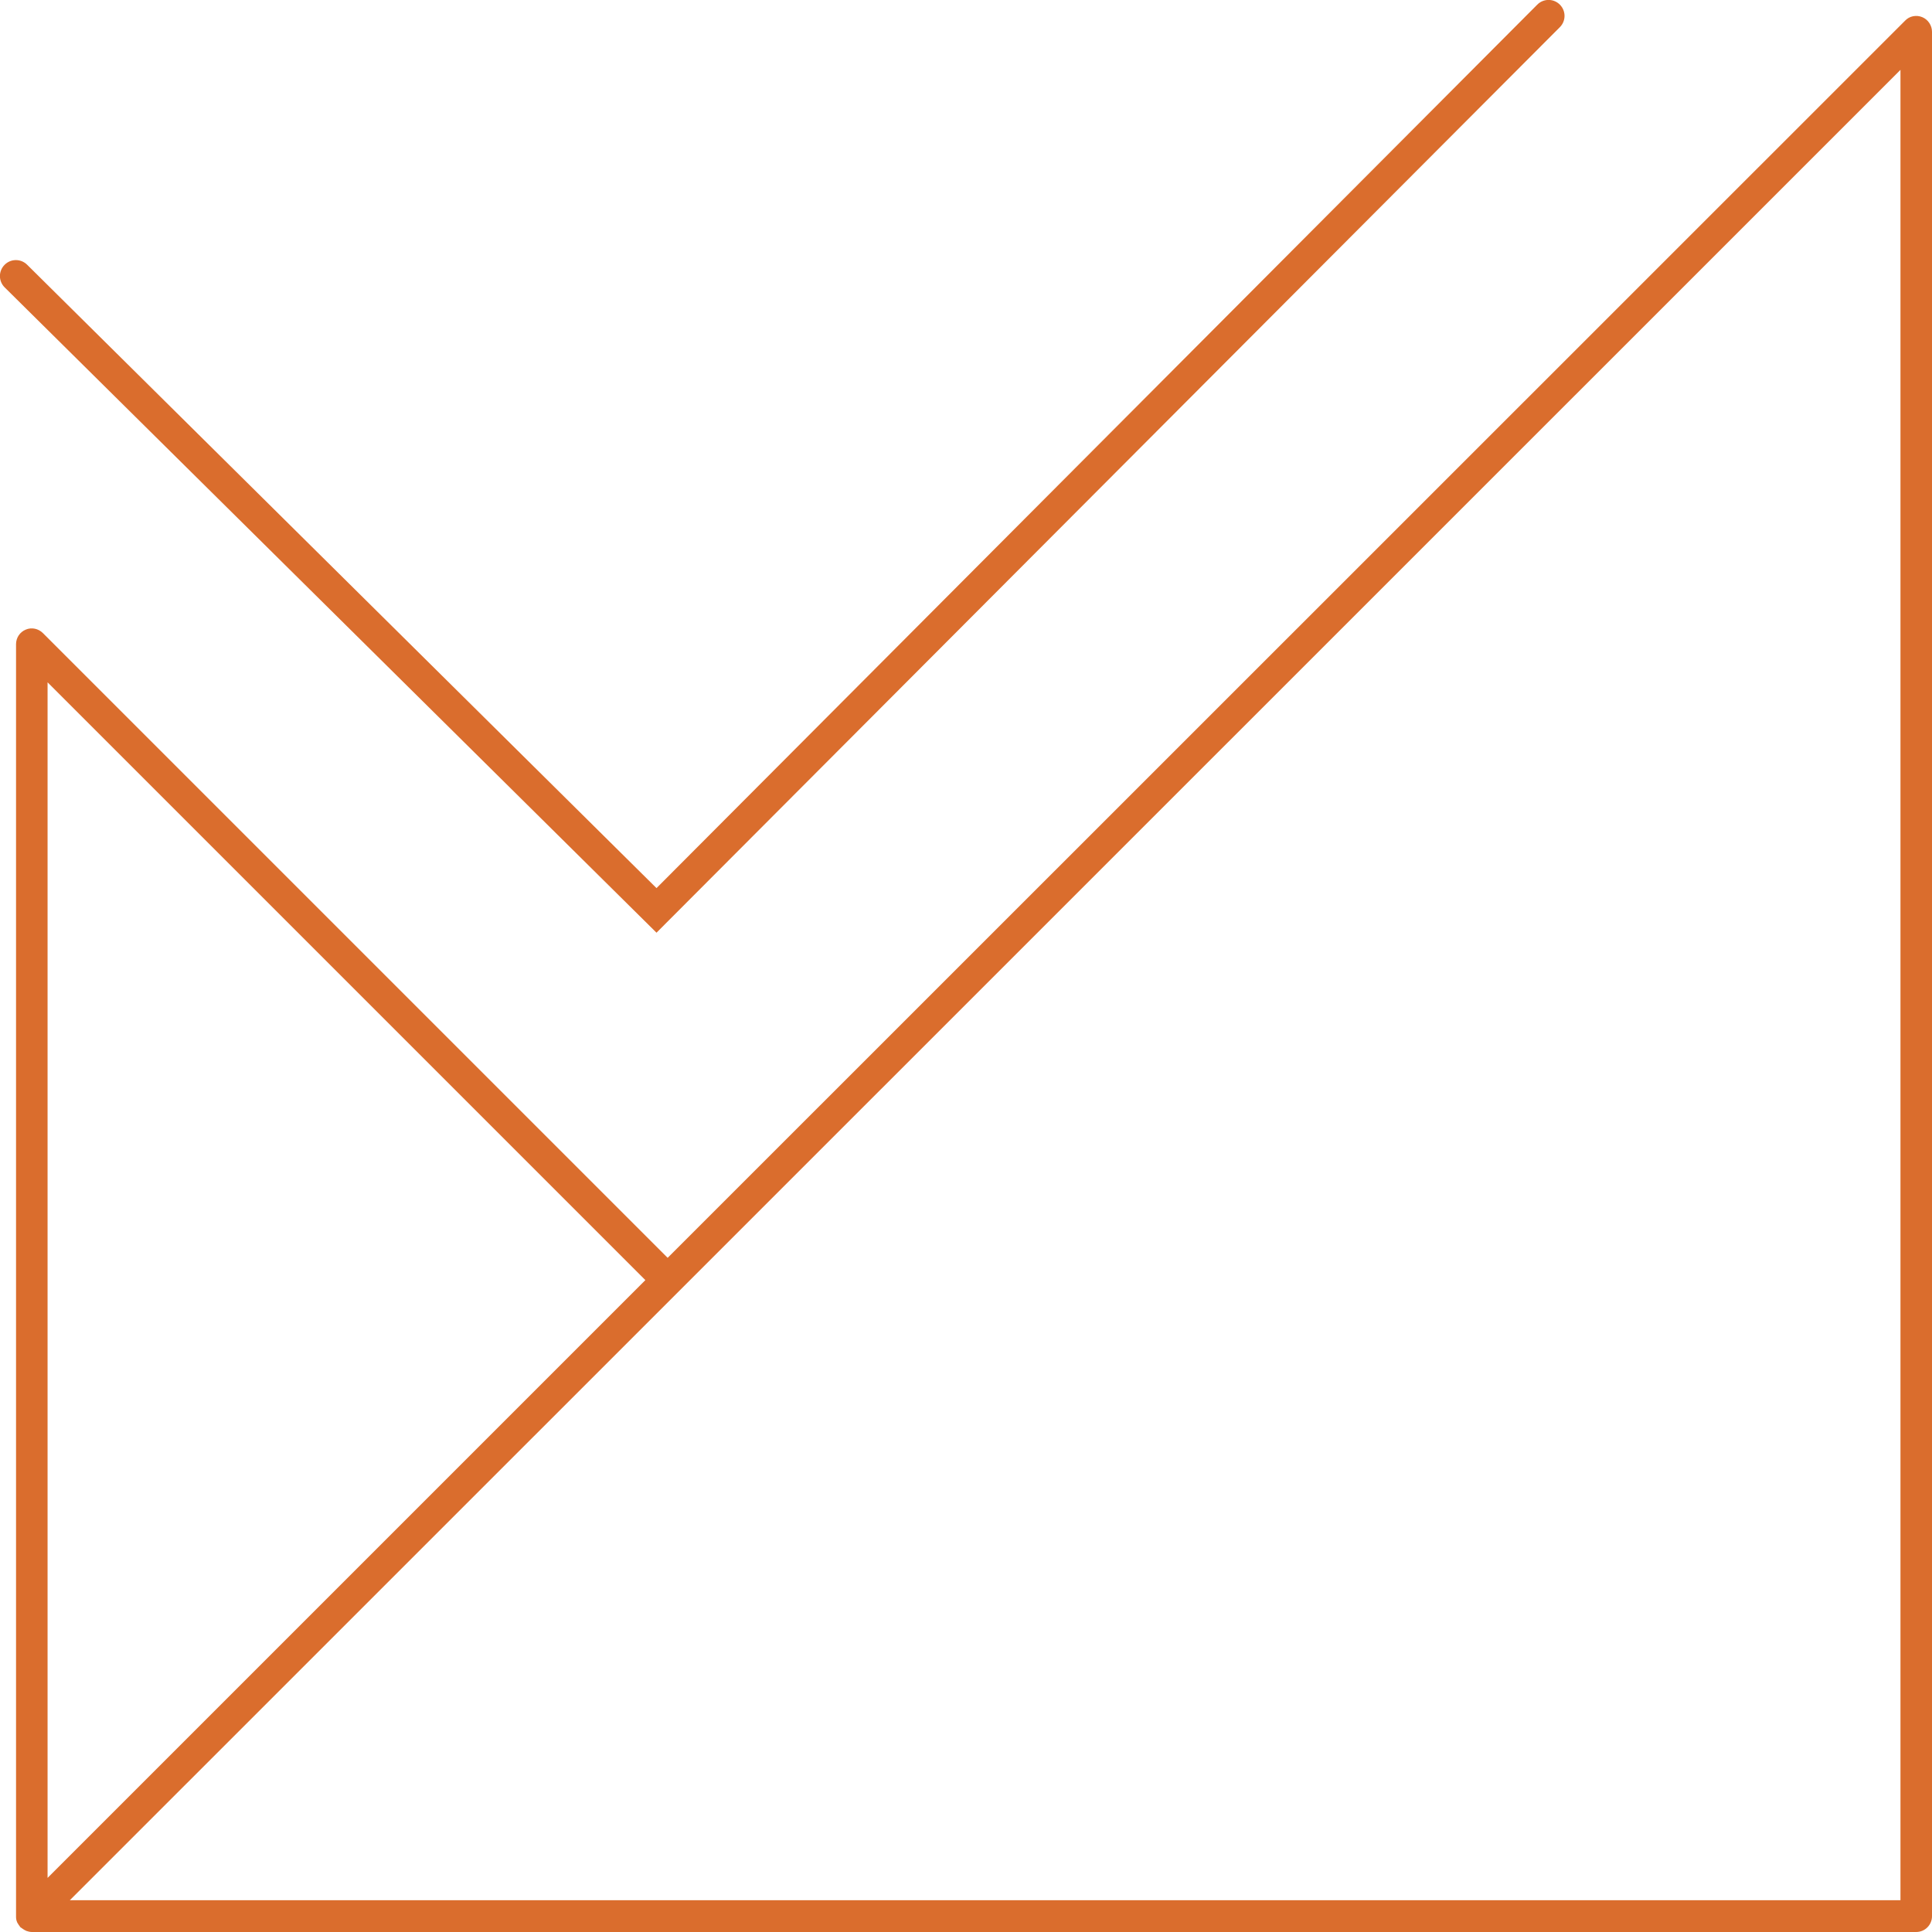
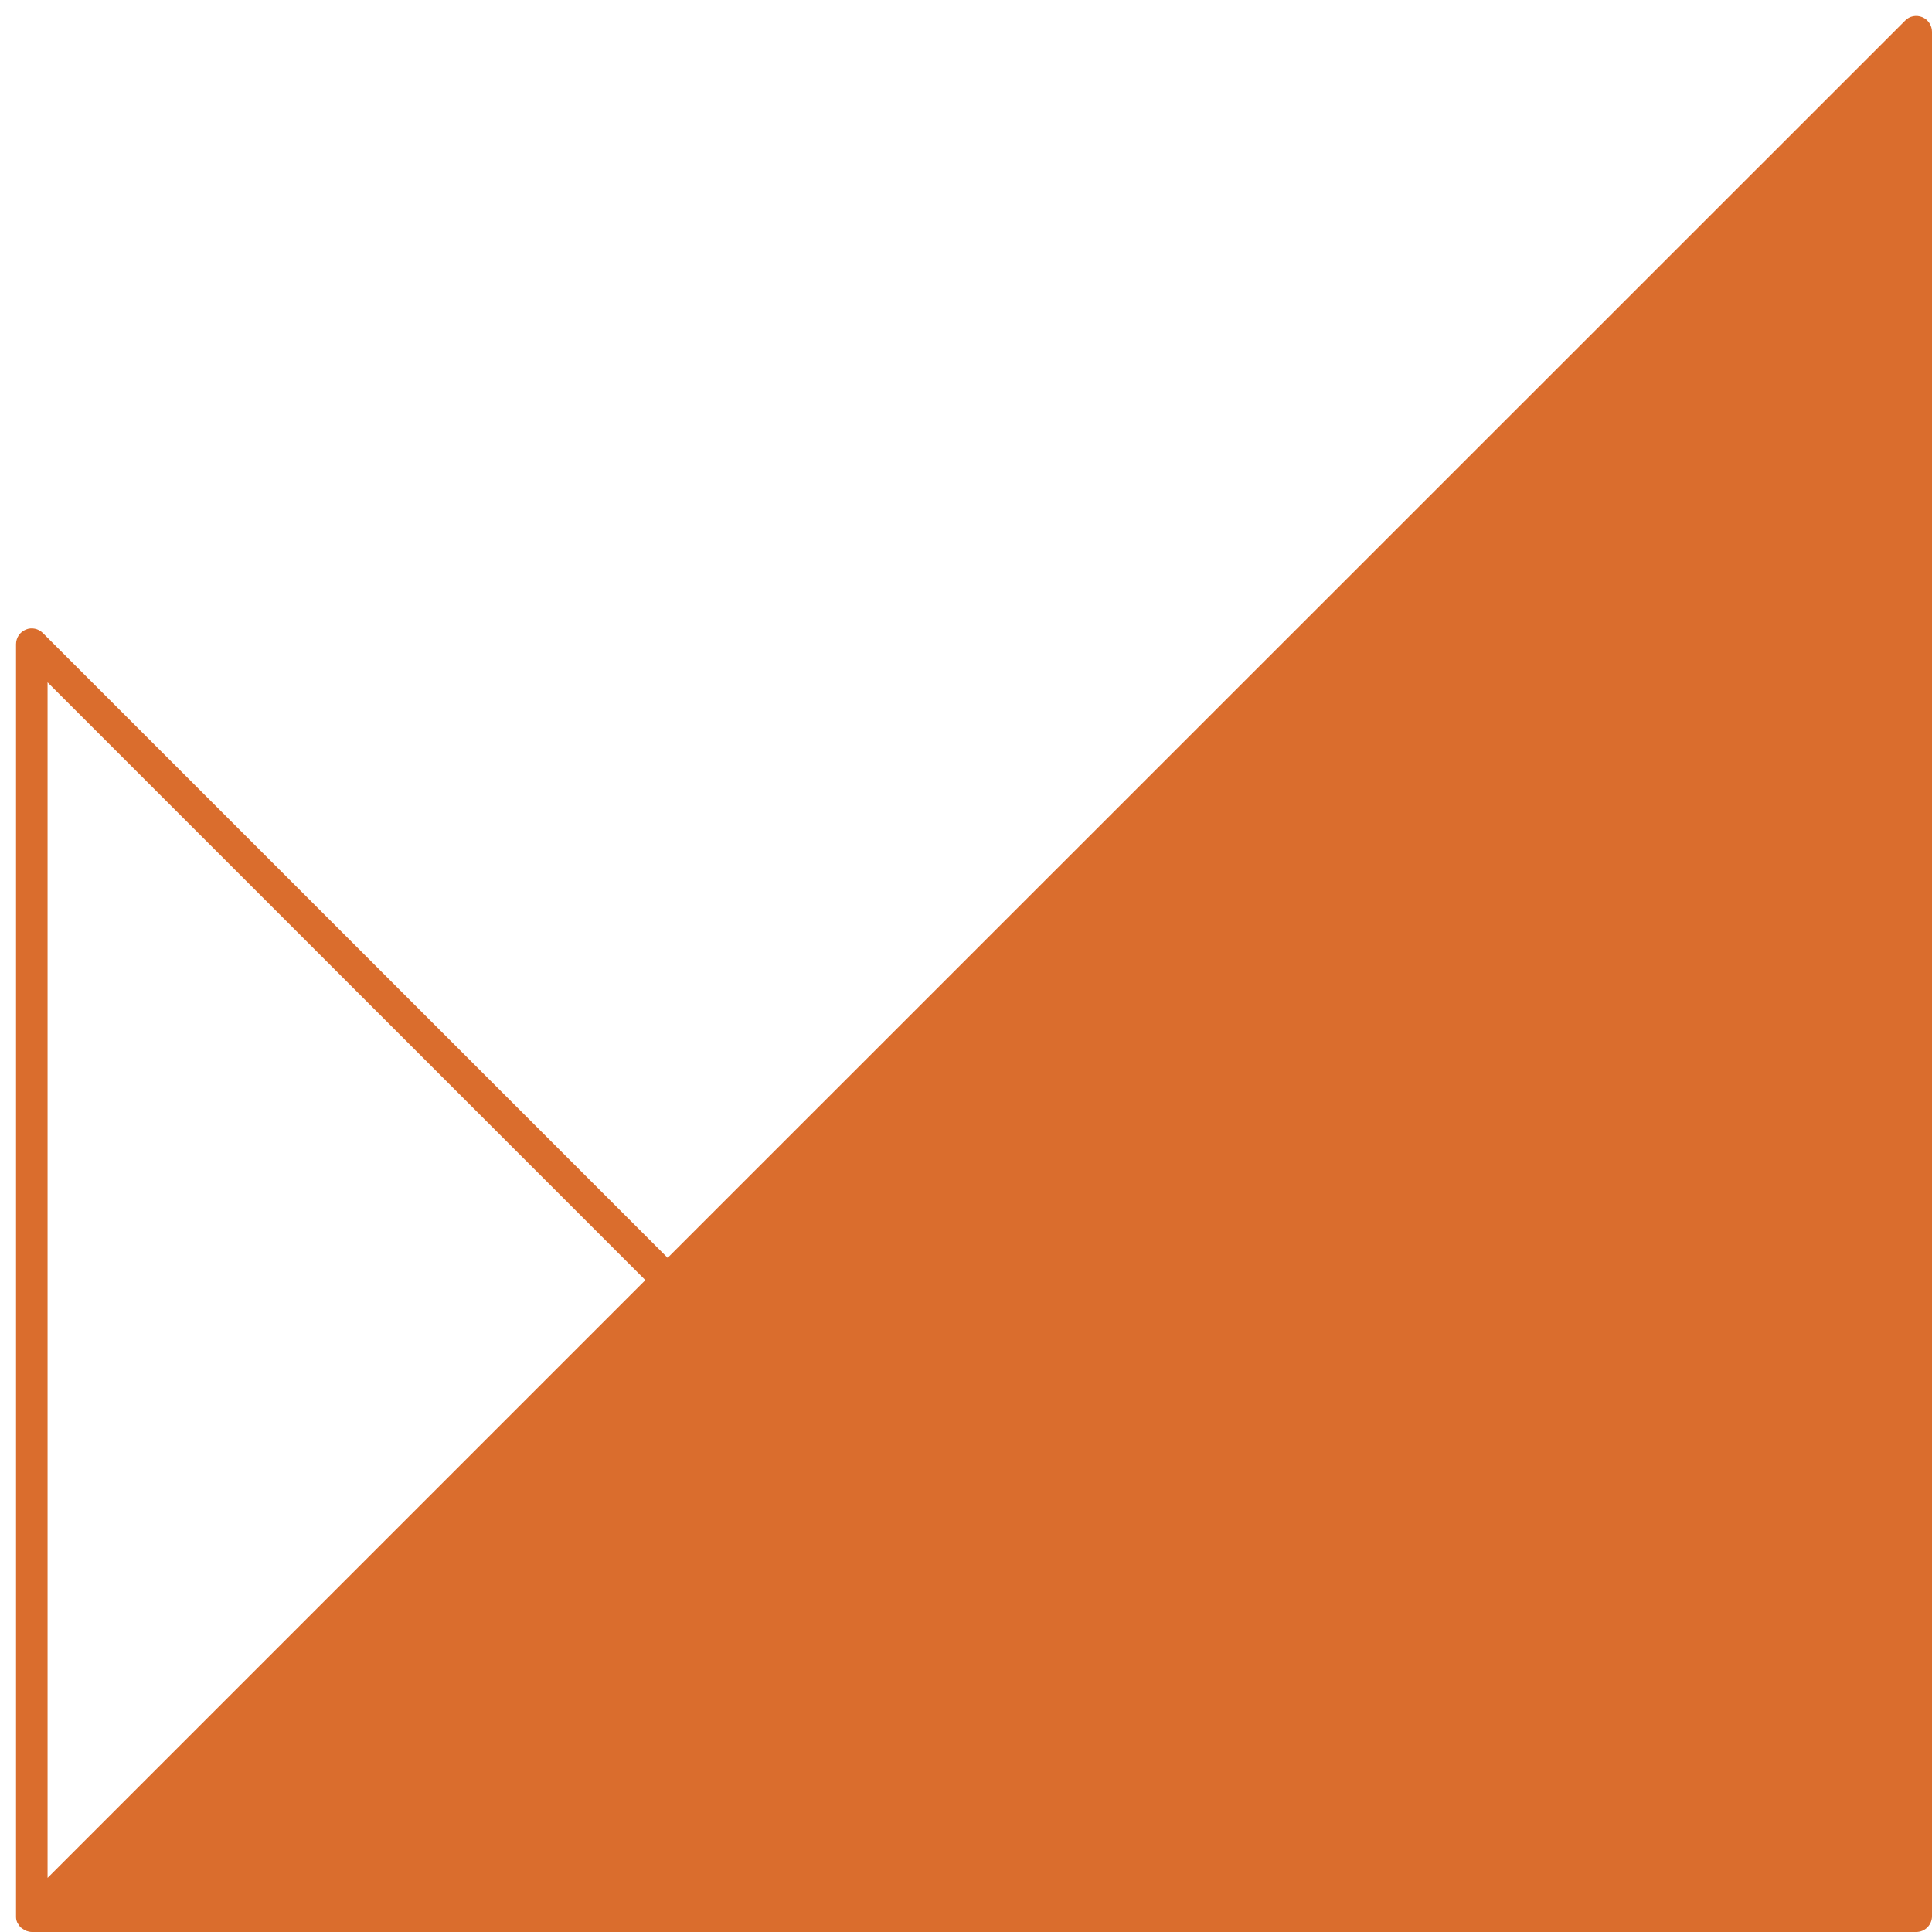
<svg xmlns="http://www.w3.org/2000/svg" id="Layer_1" data-name="Layer 1" viewBox="0 0 71.07 71.07">
  <defs>
    <style> .cls-1 { fill: #da6d2d; } </style>
  </defs>
-   <path class="cls-1" d="m70.71.63c-.22-.09-.47-.04-.63.13L24.56,46.27,1.58,23.29c-.17-.17-.42-.22-.63-.13-.22.09-.36.3-.36.54v46.79s0,.01,0,.02c0,.07.01.13.04.2,0,0,0,0,0,0,0,0,0,.01.01.02.03.05.06.1.1.15.01.02.03.03.05.04.04.03.08.06.12.08.02.01.04.02.06.03.06.02.13.04.2.04,0,0,0,0,0,0h69.32c.32,0,.58-.26.58-.58V1.17c0-.23-.14-.45-.36-.54ZM23.74,47.09L1.75,69.08V25.1l21.99,21.99Zm46.17,22.81H2.57L69.91,2.57v67.34Z" />
-   <path class="cls-1" d="m57.38,1c.23-.23.23-.6,0-.83-.23-.23-.6-.23-.83,0L24.15,32.67,1,9.74c-.23-.23-.6-.23-.83,0-.23.23-.23.6,0,.83l23.98,23.74L57.38,1Z" />
+   <path class="cls-1" d="m70.71.63c-.22-.09-.47-.04-.63.13L24.56,46.27,1.58,23.29c-.17-.17-.42-.22-.63-.13-.22.09-.36.3-.36.54v46.79s0,.01,0,.02c0,.07.01.13.04.2,0,0,0,0,0,0,0,0,0,.01.01.02.03.05.06.1.1.15.01.02.03.03.05.04.04.03.08.06.12.08.02.01.04.02.06.03.06.02.13.04.2.04,0,0,0,0,0,0h69.32c.32,0,.58-.26.58-.58V1.17c0-.23-.14-.45-.36-.54ZM23.74,47.09L1.75,69.08V25.1l21.99,21.99Zm46.17,22.81L69.91,2.57v67.34Z" />
</svg>